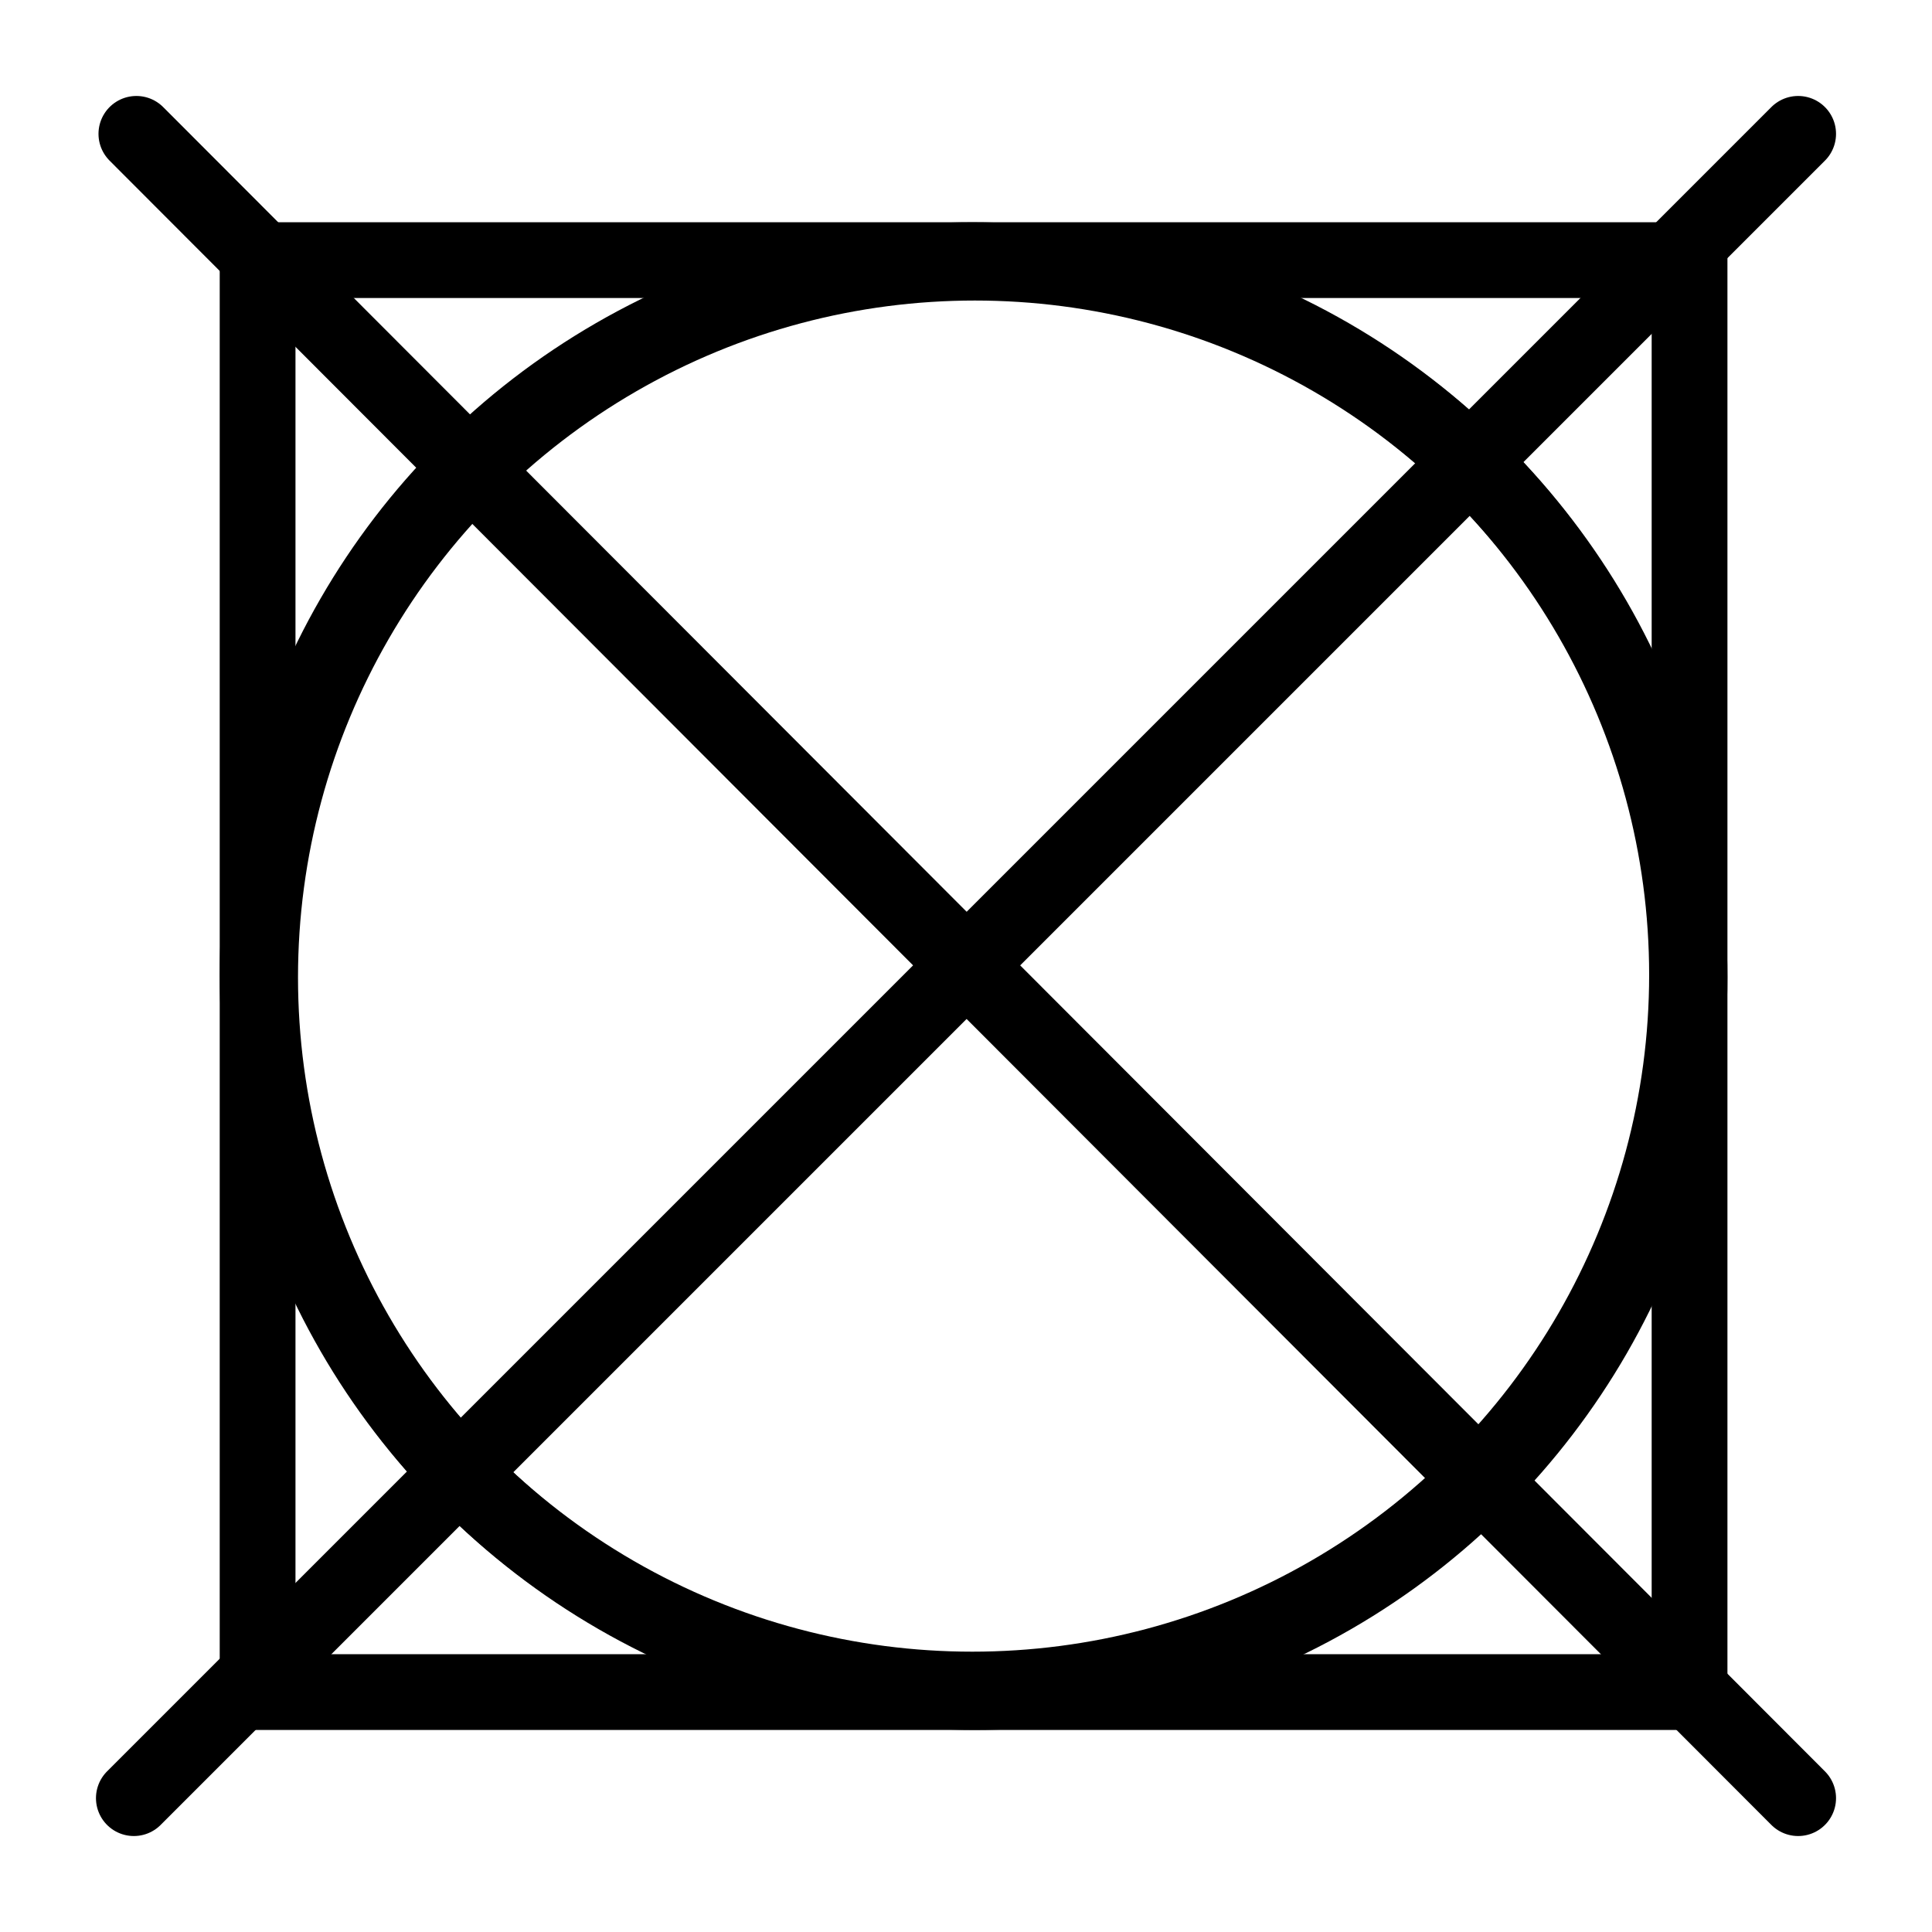
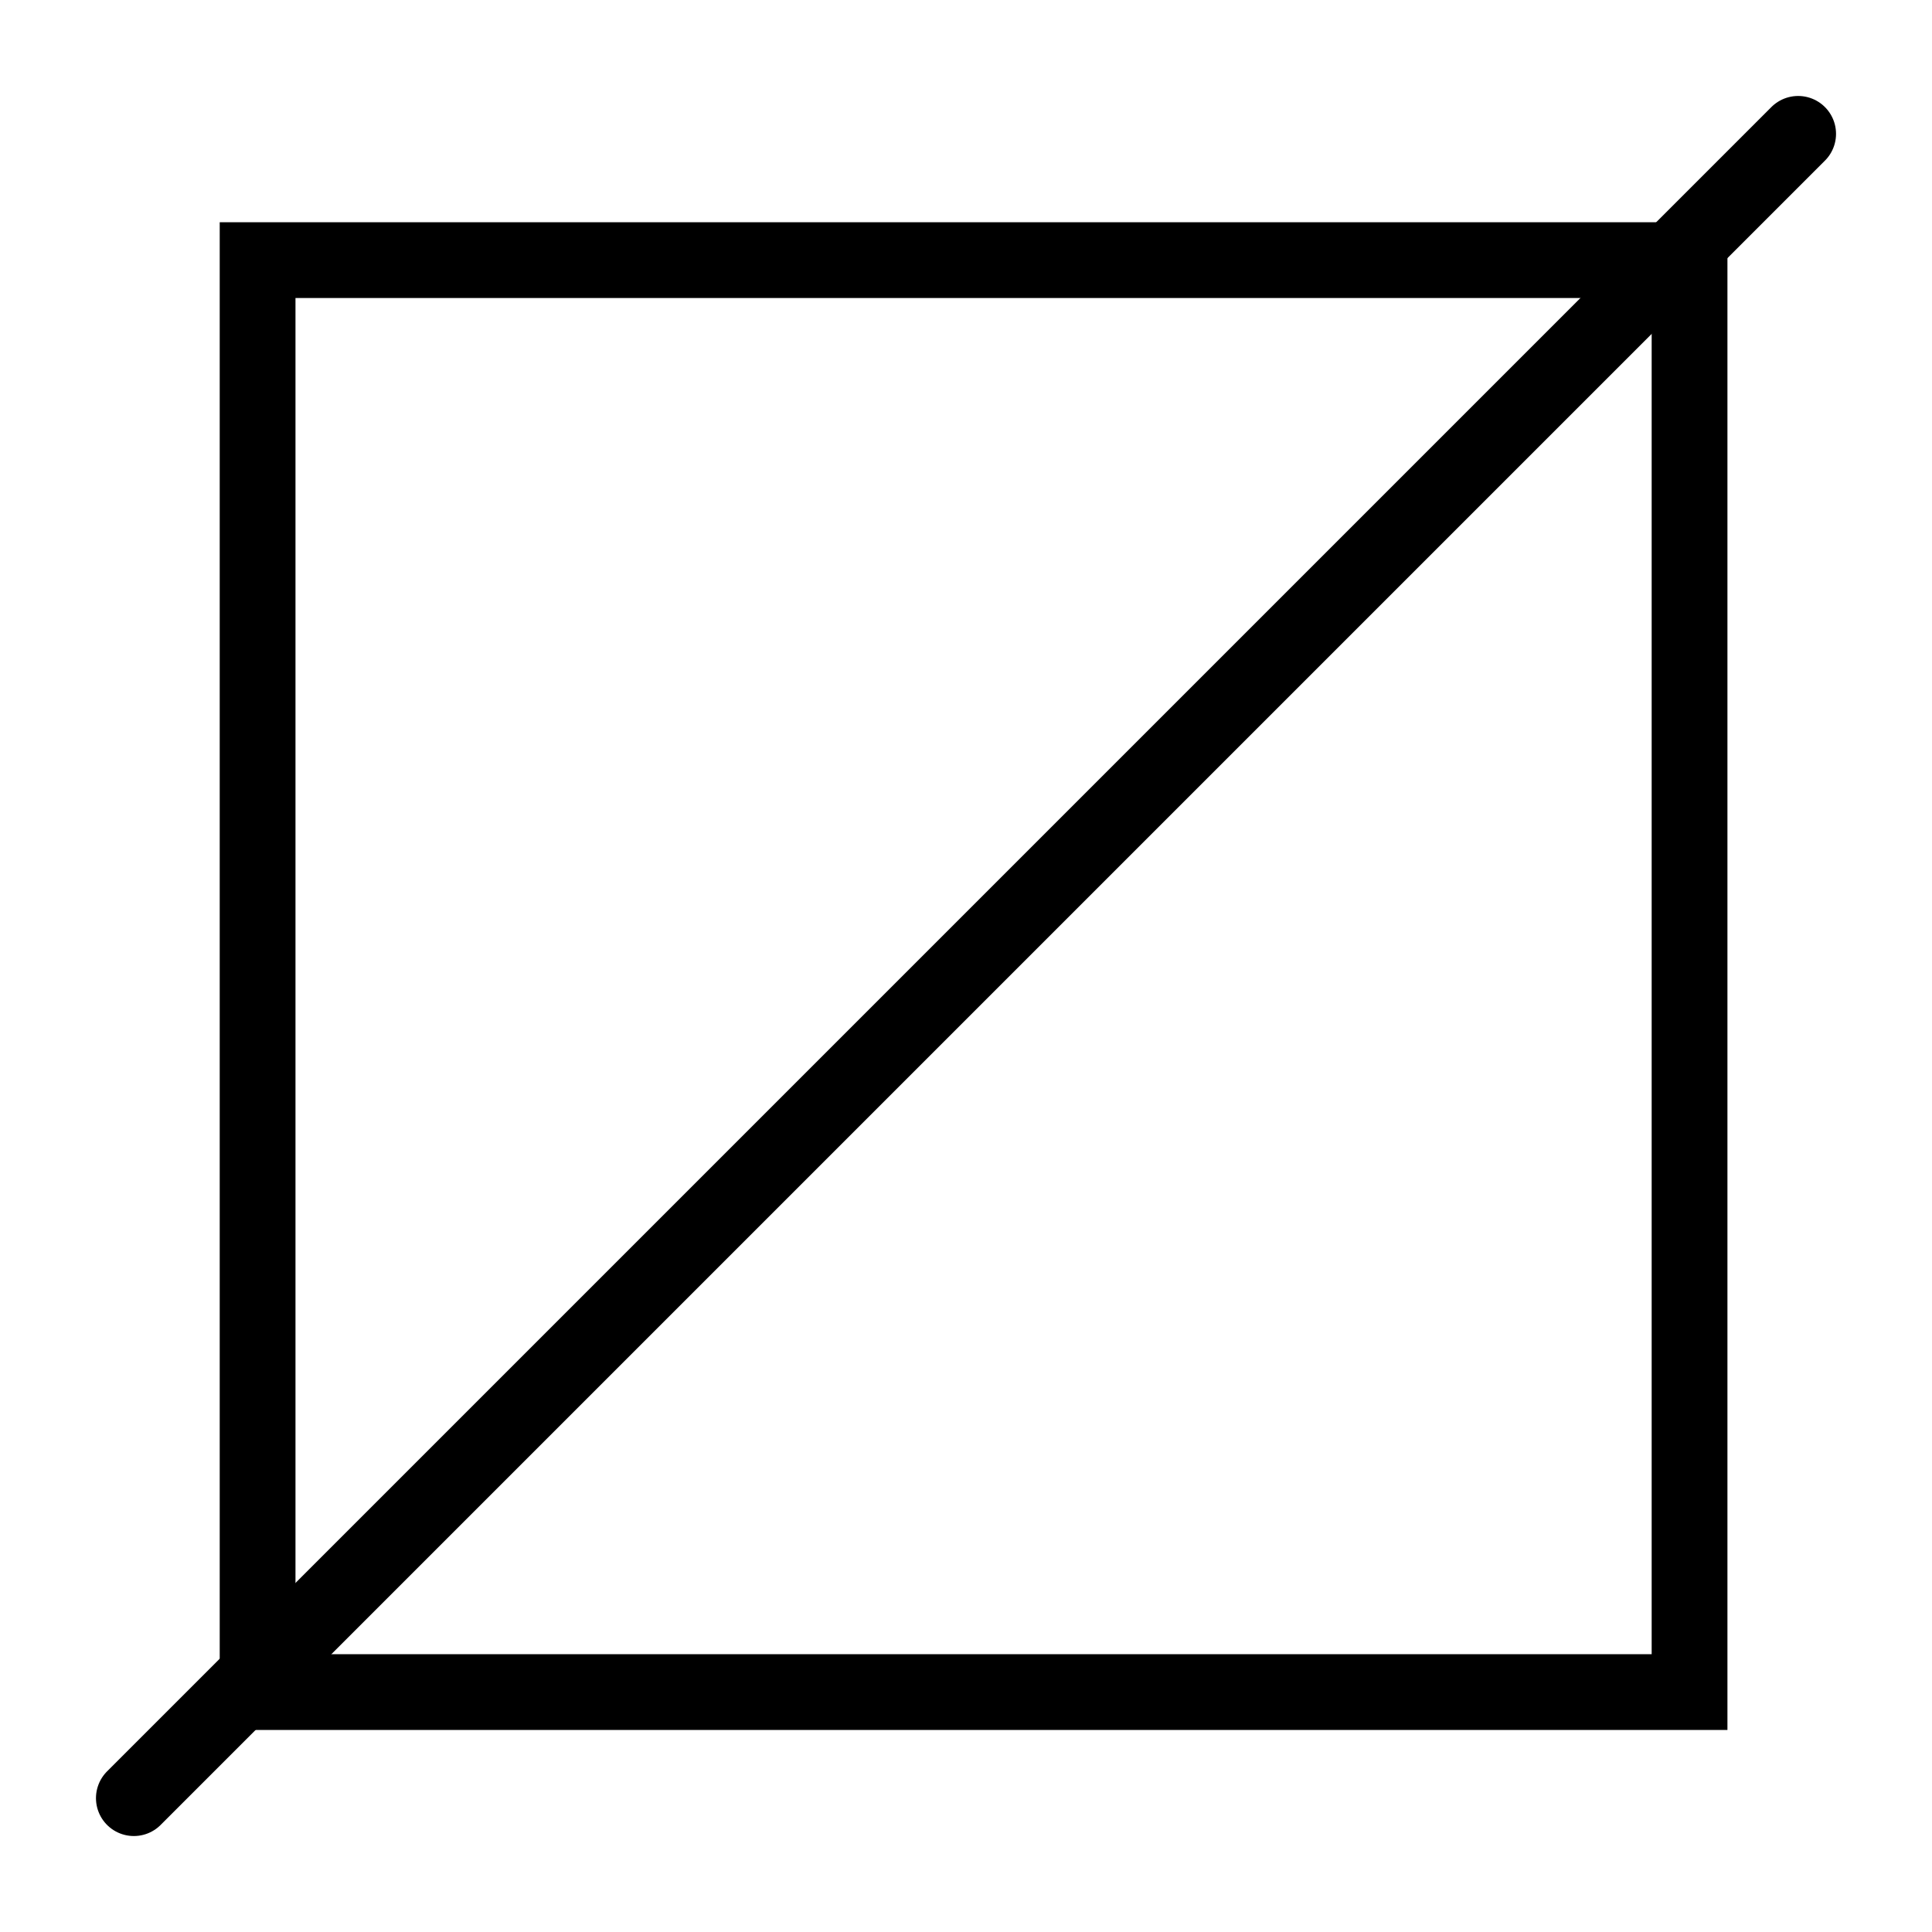
<svg xmlns="http://www.w3.org/2000/svg" version="1.1" id="Ebene_1" x="0px" y="0px" viewBox="0 0 76.5 76.5" style="enable-background:new 0 0 76.5 76.5;" xml:space="preserve">
  <style type="text/css">
	.st0{fill:none;stroke:#000000;stroke-width:3;stroke-linecap:round;stroke-miterlimit:10;}
	.st1{fill:none;stroke:#000000;stroke-width:3;stroke-miterlimit:10;}
</style>
  <g>
    <g>
-       <line class="st0" x1="5.4" y1="5.3" x2="71.2" y2="71.2" />
      <line class="st0" x1="71.2" y1="5.3" x2="5.3" y2="71.2" />
      <rect x="10.2" y="10.3" class="st1" width="56.7" height="56.7" />
-       <circle class="st1" cx="38.5" cy="38.6" r="28.3" />
    </g>
-     <circle class="st1" cx="38.6" cy="38.7" r="28.3" />
  </g>
</svg>